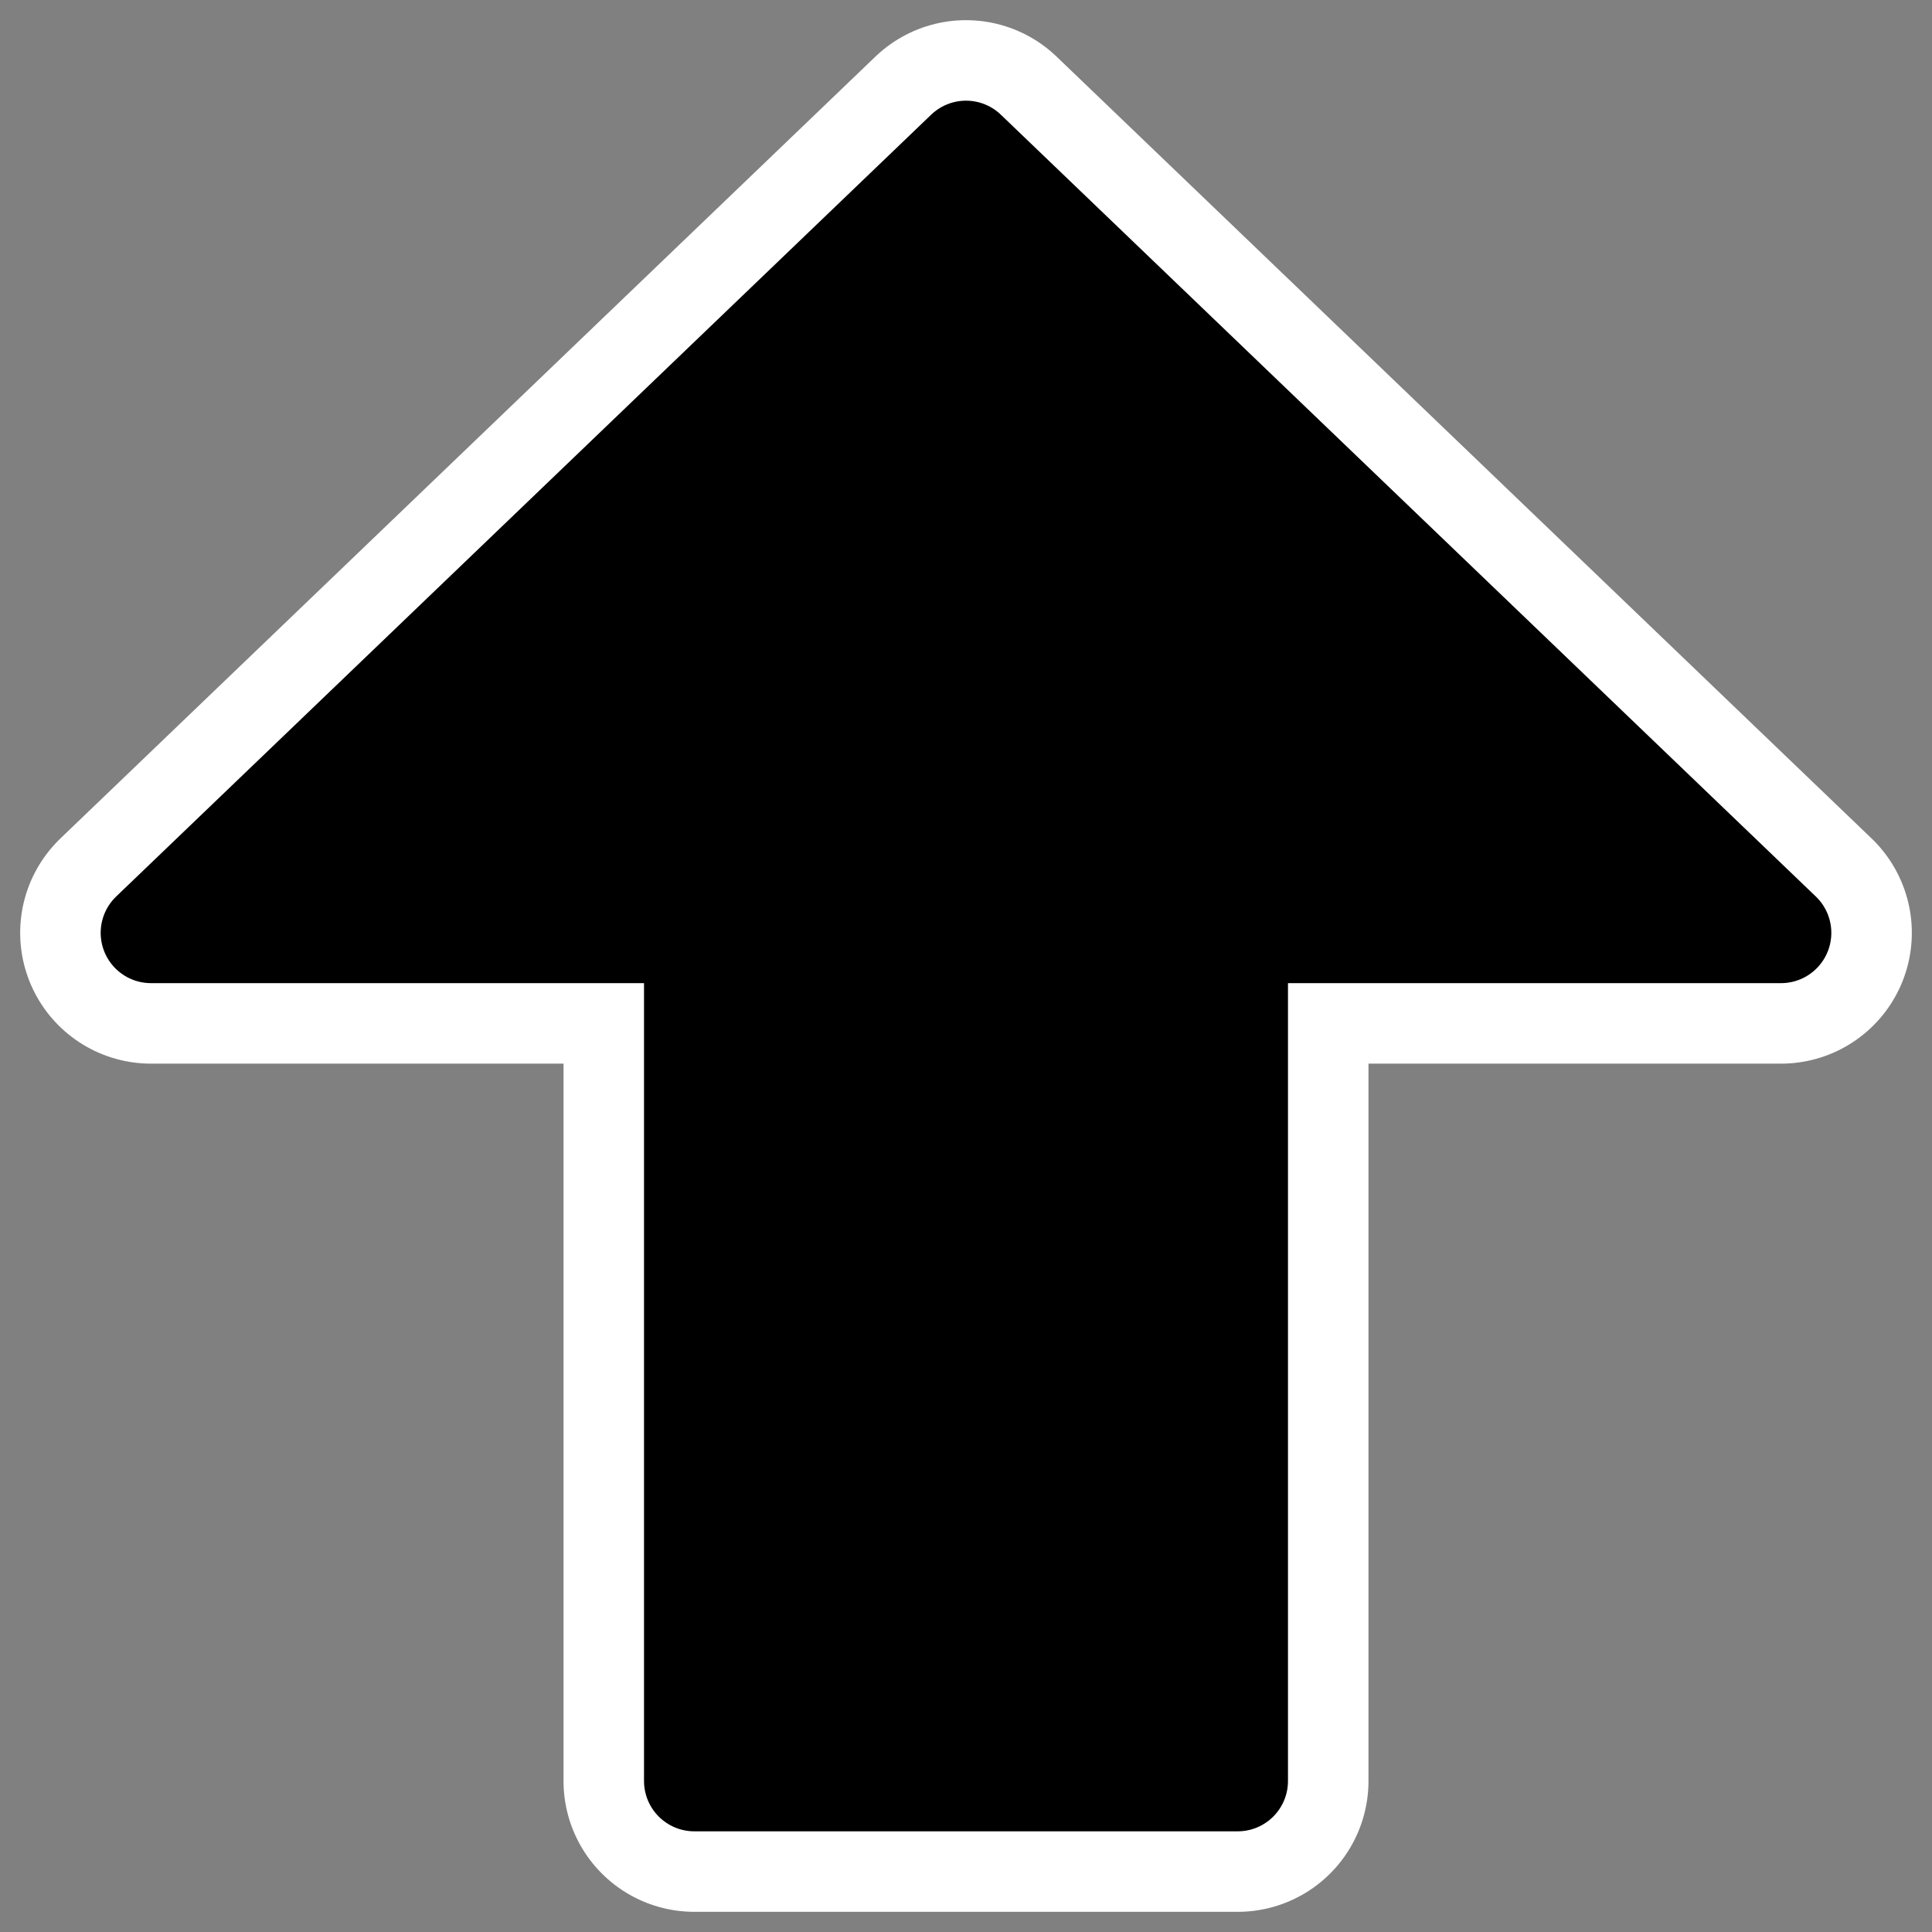
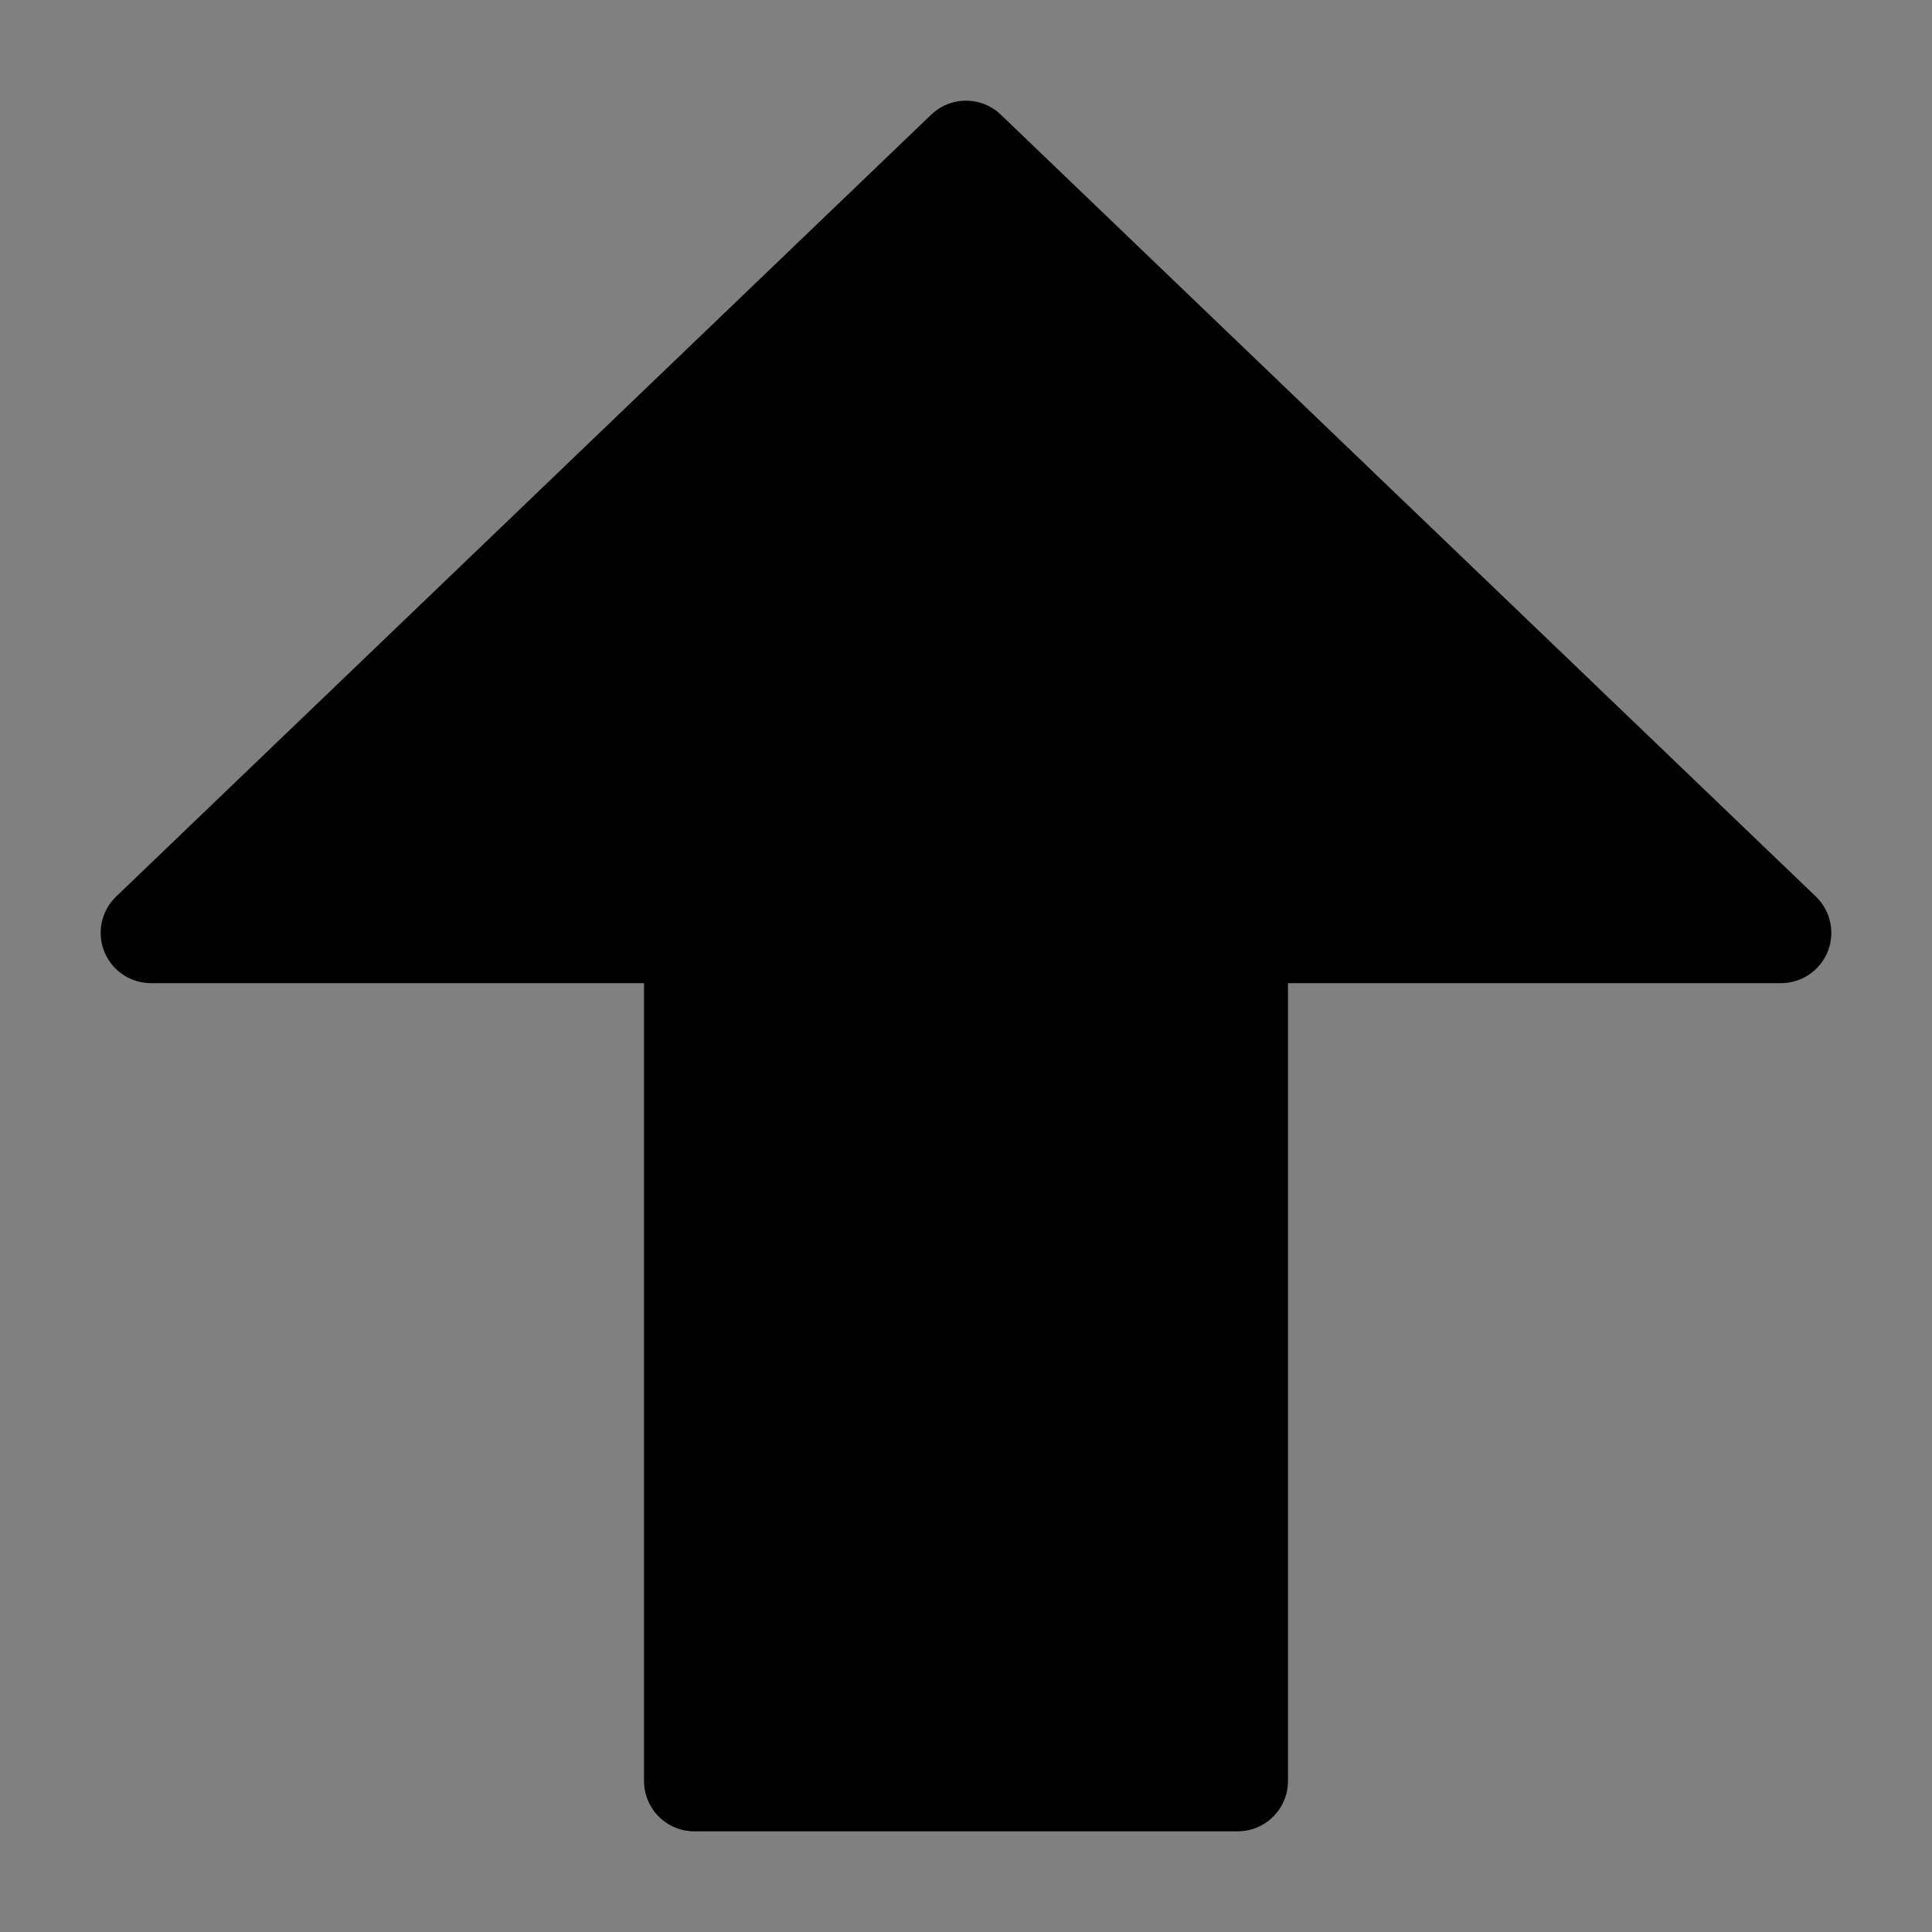
<svg xmlns="http://www.w3.org/2000/svg" xmlns:ns1="http://sodipodi.sourceforge.net/DTD/sodipodi-0.dtd" xmlns:ns2="http://www.inkscape.org/namespaces/inkscape" id="svg1" ns1:docname="vcs_commit.svg" viewBox="0 0 60 60" ns1:version="0.32" _SVGFile__filename="oldscale/actions/goto.svg" version="1.0" y="0" x="0" ns2:version="0.40" ns1:docbase="/home/danny/work/flat/SVG/mono/scalable">
  <rect x="0" y="0" width="60" height="60" fill="#808080" stroke="none" />
  <ns1:namedview id="base" bordercolor="#666666" ns2:pageshadow="2" ns2:window-y="0" pagecolor="#ffffff" ns2:window-height="698" ns2:zoom="5.5729167" ns2:window-x="0" borderopacity="1.0" ns2:current-layer="svg1" ns2:cx="56.481475" ns2:cy="24.000000" ns2:window-width="1024" ns2:pageopacity="0.0000000" />
  <g id="g1088" transform="matrix(0 -1 1 0 -0 60)">
-     <path id="path1719" ns1:nodetypes="cccccccc" style="stroke-linejoin:round;stroke:#ffffff;stroke-linecap:round;stroke-width:8.125;fill:none" d="m31.03 55.311l24.281-25.311-24.281-25.311v16.874h-26.341l0 16.874h26.341v16.874z" />
    <path id="path877" ns1:nodetypes="cccccccc" style="stroke-linejoin:round;fill-rule:evenodd;stroke:#000000;stroke-linecap:round;stroke-width:3.125;fill:#000000" d="m31.03 55.311l24.281-25.311-24.281-25.311v16.874h-26.341l0 16.874h26.341v16.874z" />
  </g>
</svg>